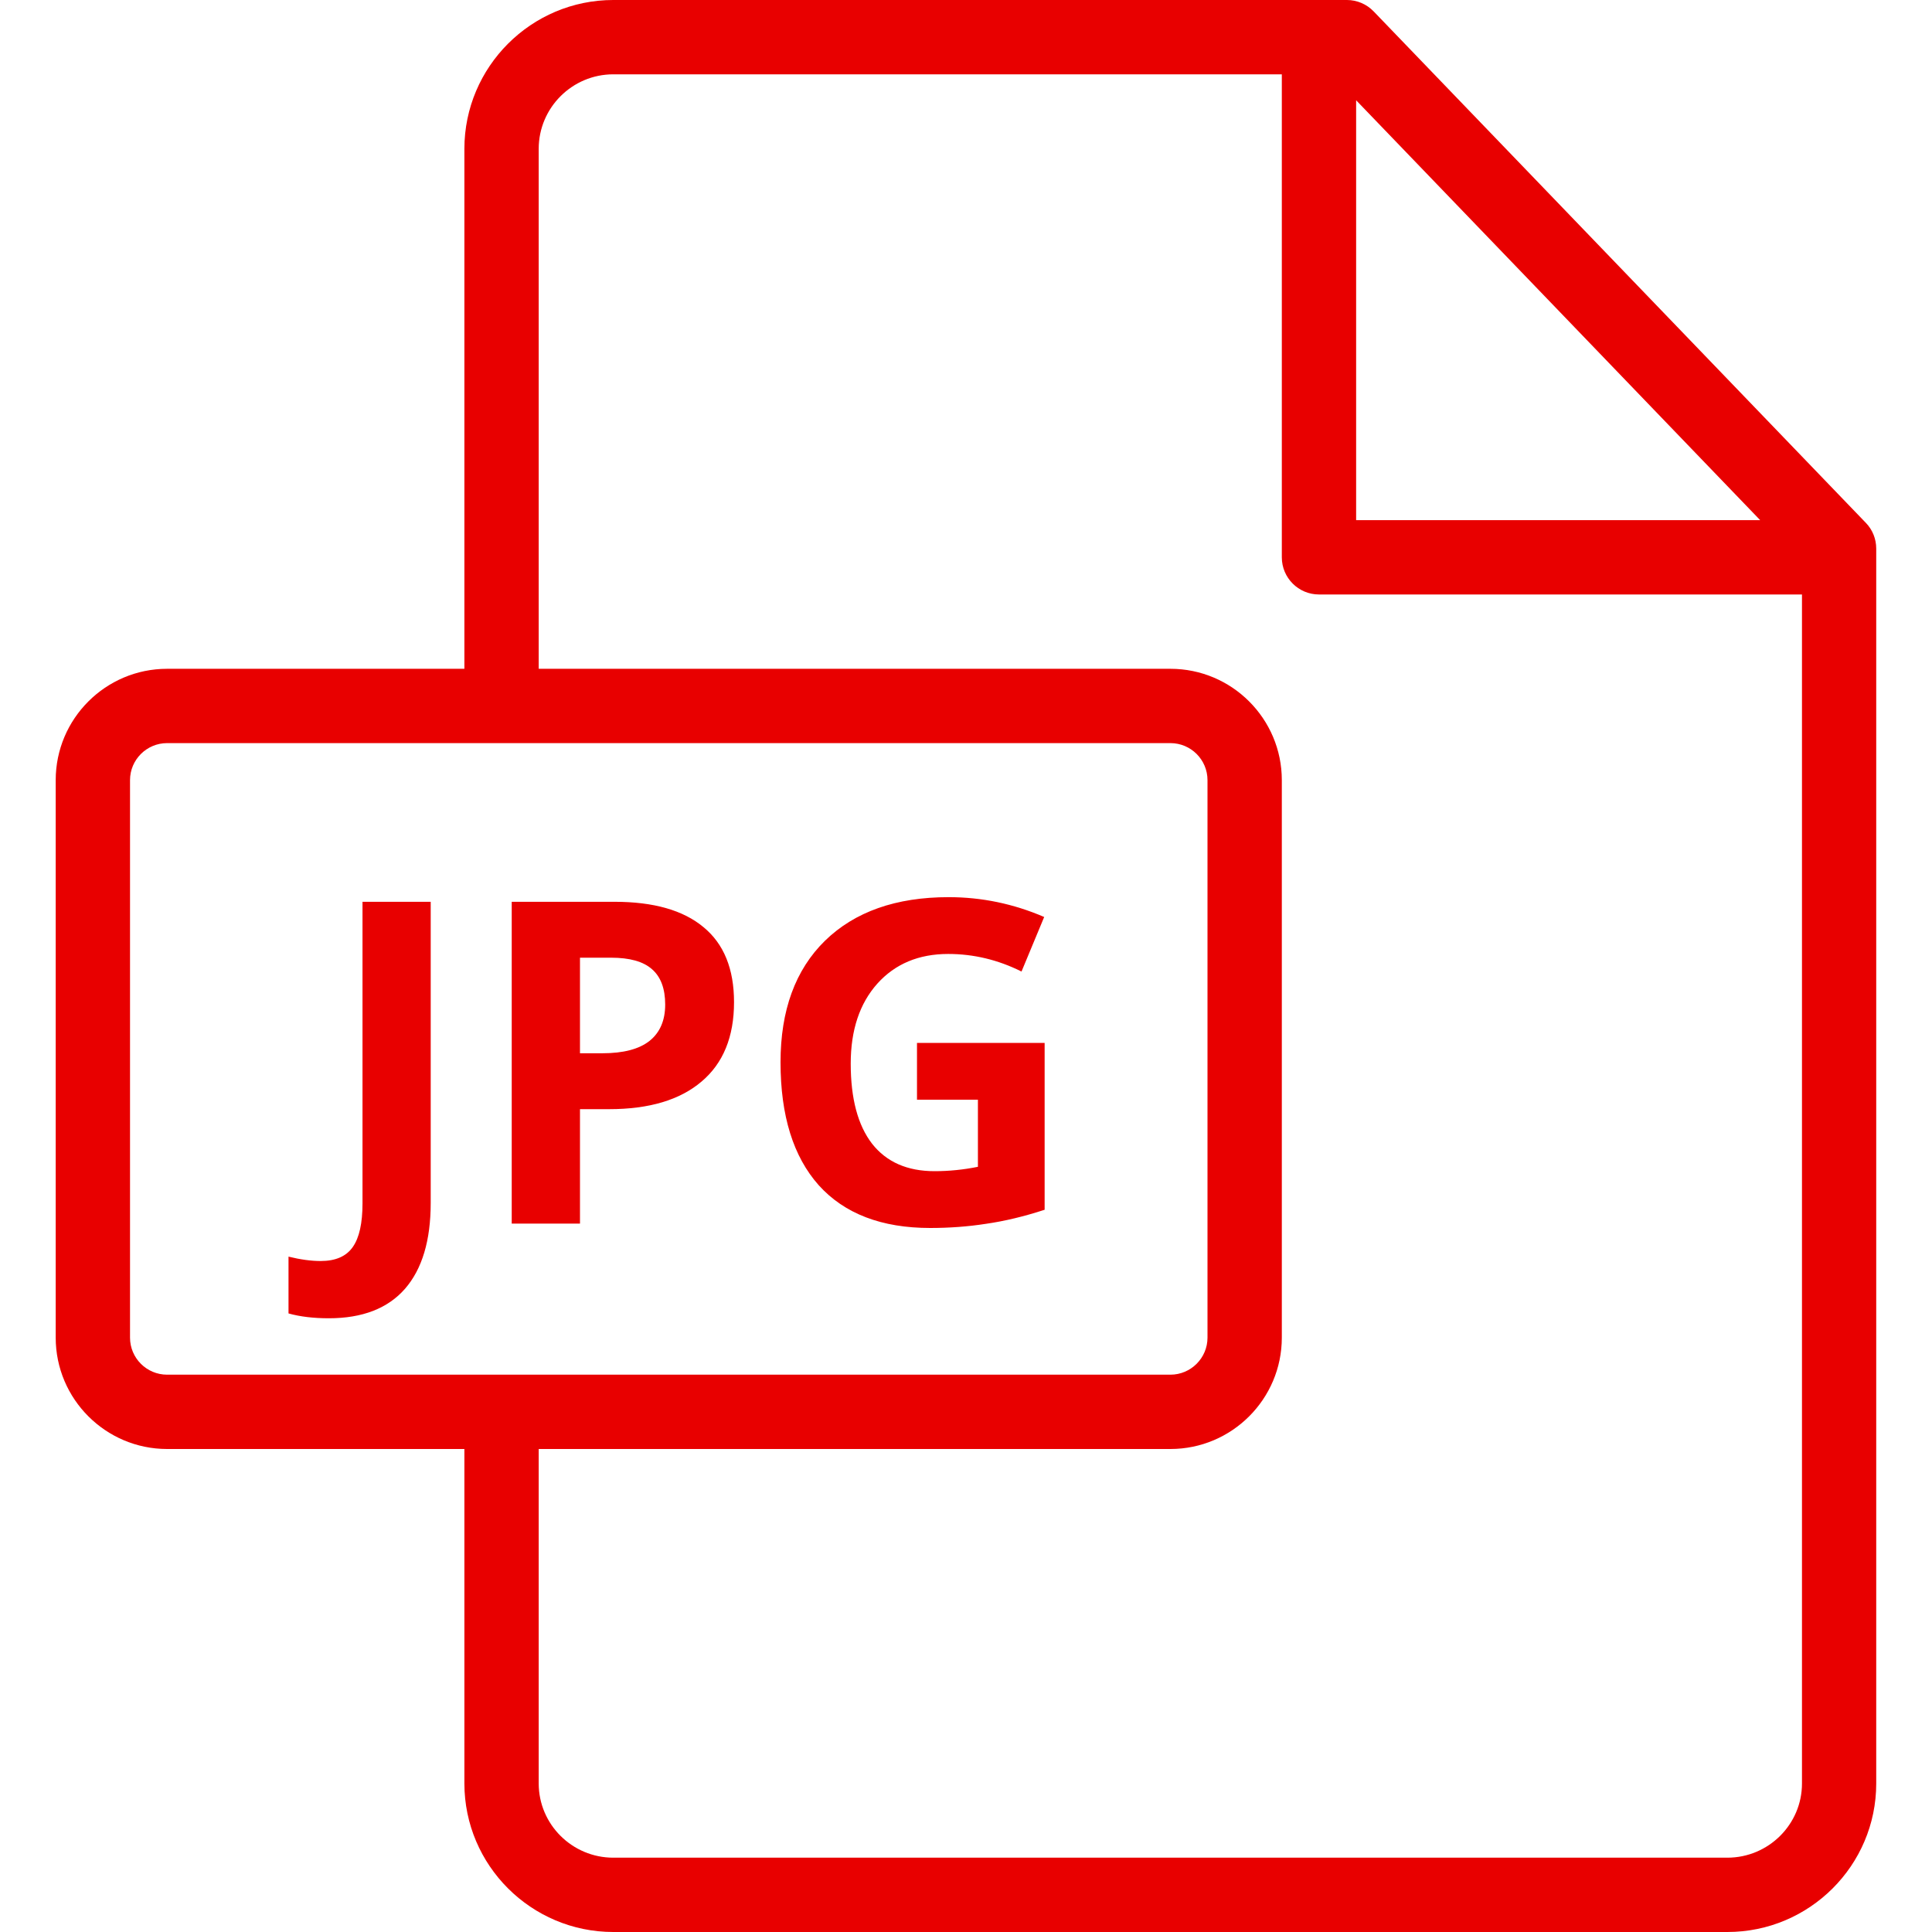
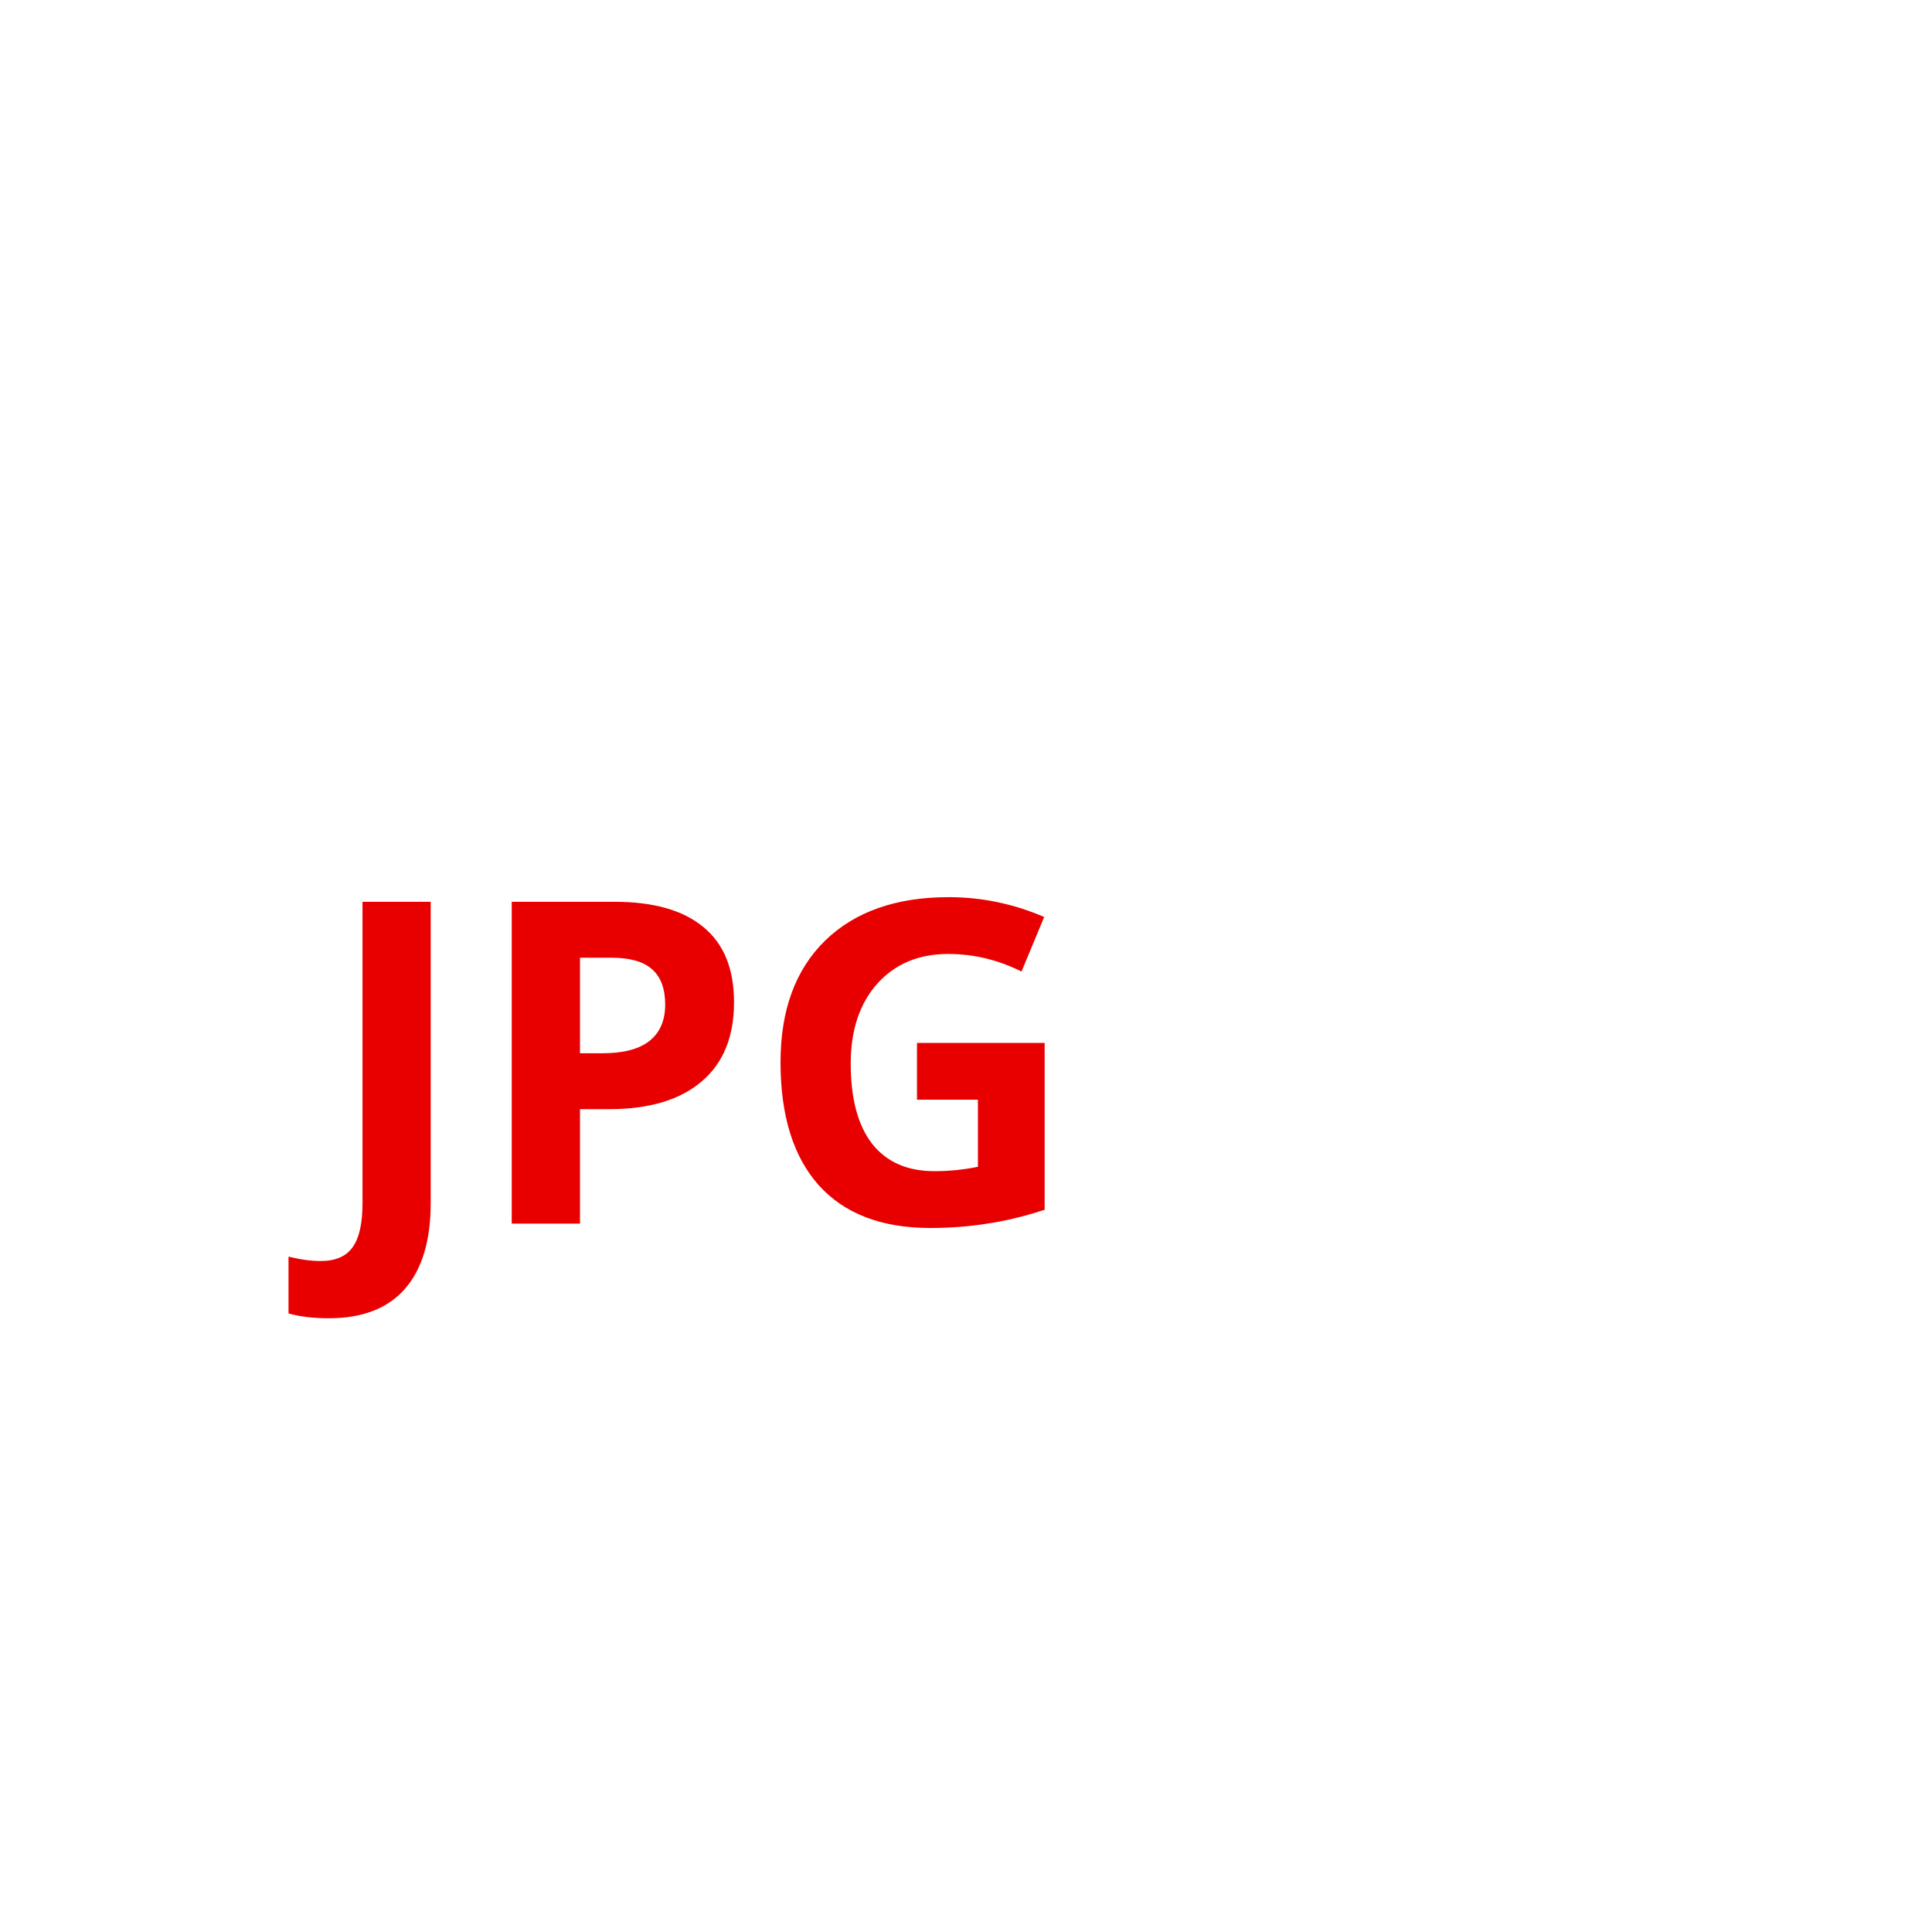
<svg xmlns="http://www.w3.org/2000/svg" width="30" height="30" viewBox="0 0 30 30" fill="none">
-   <path d="M28.973 8.119L21.33 0.177C21.221 0.064 21.071 0 20.915 0H9.523C8.249 0 7.211 1.037 7.211 2.311V10.385H2.595C1.641 10.385 0.865 11.16 0.865 12.114V20.771C0.865 21.724 1.641 22.5 2.595 22.5H7.211V27.693C7.211 28.965 8.249 30 9.523 30H26.823C28.097 30 29.134 28.966 29.134 27.694V8.519C29.134 8.369 29.077 8.226 28.973 8.119ZM21.058 1.557L27.332 8.077H21.058V1.557ZM2.595 21.346C2.277 21.346 2.019 21.088 2.019 20.771V12.114C2.019 11.797 2.277 11.539 2.595 11.539H18.174C18.492 11.539 18.75 11.797 18.75 12.114V20.771C18.75 21.088 18.491 21.346 18.174 21.346H2.595ZM27.981 27.694C27.981 28.329 27.461 28.846 26.822 28.846H9.523C8.885 28.846 8.365 28.329 8.365 27.693V22.5H18.174C19.128 22.5 19.904 21.724 19.904 20.771V12.114C19.904 11.16 19.128 10.385 18.174 10.385H8.365V2.311C8.365 1.673 8.885 1.154 9.523 1.154H19.904V8.654C19.904 8.972 20.162 9.231 20.481 9.231H27.981V27.694Z" fill="#E80000" />
  <path d="M5.106 20.47C4.867 20.47 4.658 20.445 4.48 20.395V19.513C4.663 19.558 4.829 19.581 4.979 19.581C5.212 19.581 5.378 19.508 5.479 19.362C5.579 19.219 5.629 18.993 5.629 18.686V14.003H6.688V18.679C6.688 19.262 6.555 19.706 6.289 20.012C6.022 20.317 5.628 20.47 5.106 20.47ZM9.006 16.355H9.354C9.68 16.355 9.924 16.291 10.086 16.163C10.248 16.033 10.329 15.845 10.329 15.599C10.329 15.351 10.26 15.167 10.123 15.049C9.989 14.93 9.777 14.871 9.488 14.871H9.006V16.355ZM11.398 15.562C11.398 16.099 11.23 16.511 10.893 16.795C10.558 17.08 10.08 17.223 9.46 17.223H9.006V19H7.946V14.003H9.542C10.149 14.003 10.609 14.134 10.923 14.396C11.24 14.656 11.398 15.044 11.398 15.562ZM14.239 16.194H16.221V18.785C15.9 18.89 15.597 18.962 15.312 19.003C15.03 19.047 14.74 19.068 14.444 19.068C13.69 19.068 13.113 18.847 12.714 18.405C12.318 17.961 12.12 17.324 12.12 16.495C12.12 15.688 12.35 15.059 12.81 14.608C13.273 14.157 13.913 13.931 14.731 13.931C15.244 13.931 15.738 14.034 16.214 14.239L15.862 15.086C15.498 14.904 15.118 14.813 14.724 14.813C14.266 14.813 13.899 14.967 13.623 15.274C13.348 15.582 13.21 15.996 13.21 16.515C13.21 17.058 13.32 17.472 13.541 17.759C13.765 18.044 14.088 18.186 14.512 18.186C14.733 18.186 14.958 18.164 15.185 18.118V17.076H14.239V16.194Z" fill="#E80000" />
</svg>